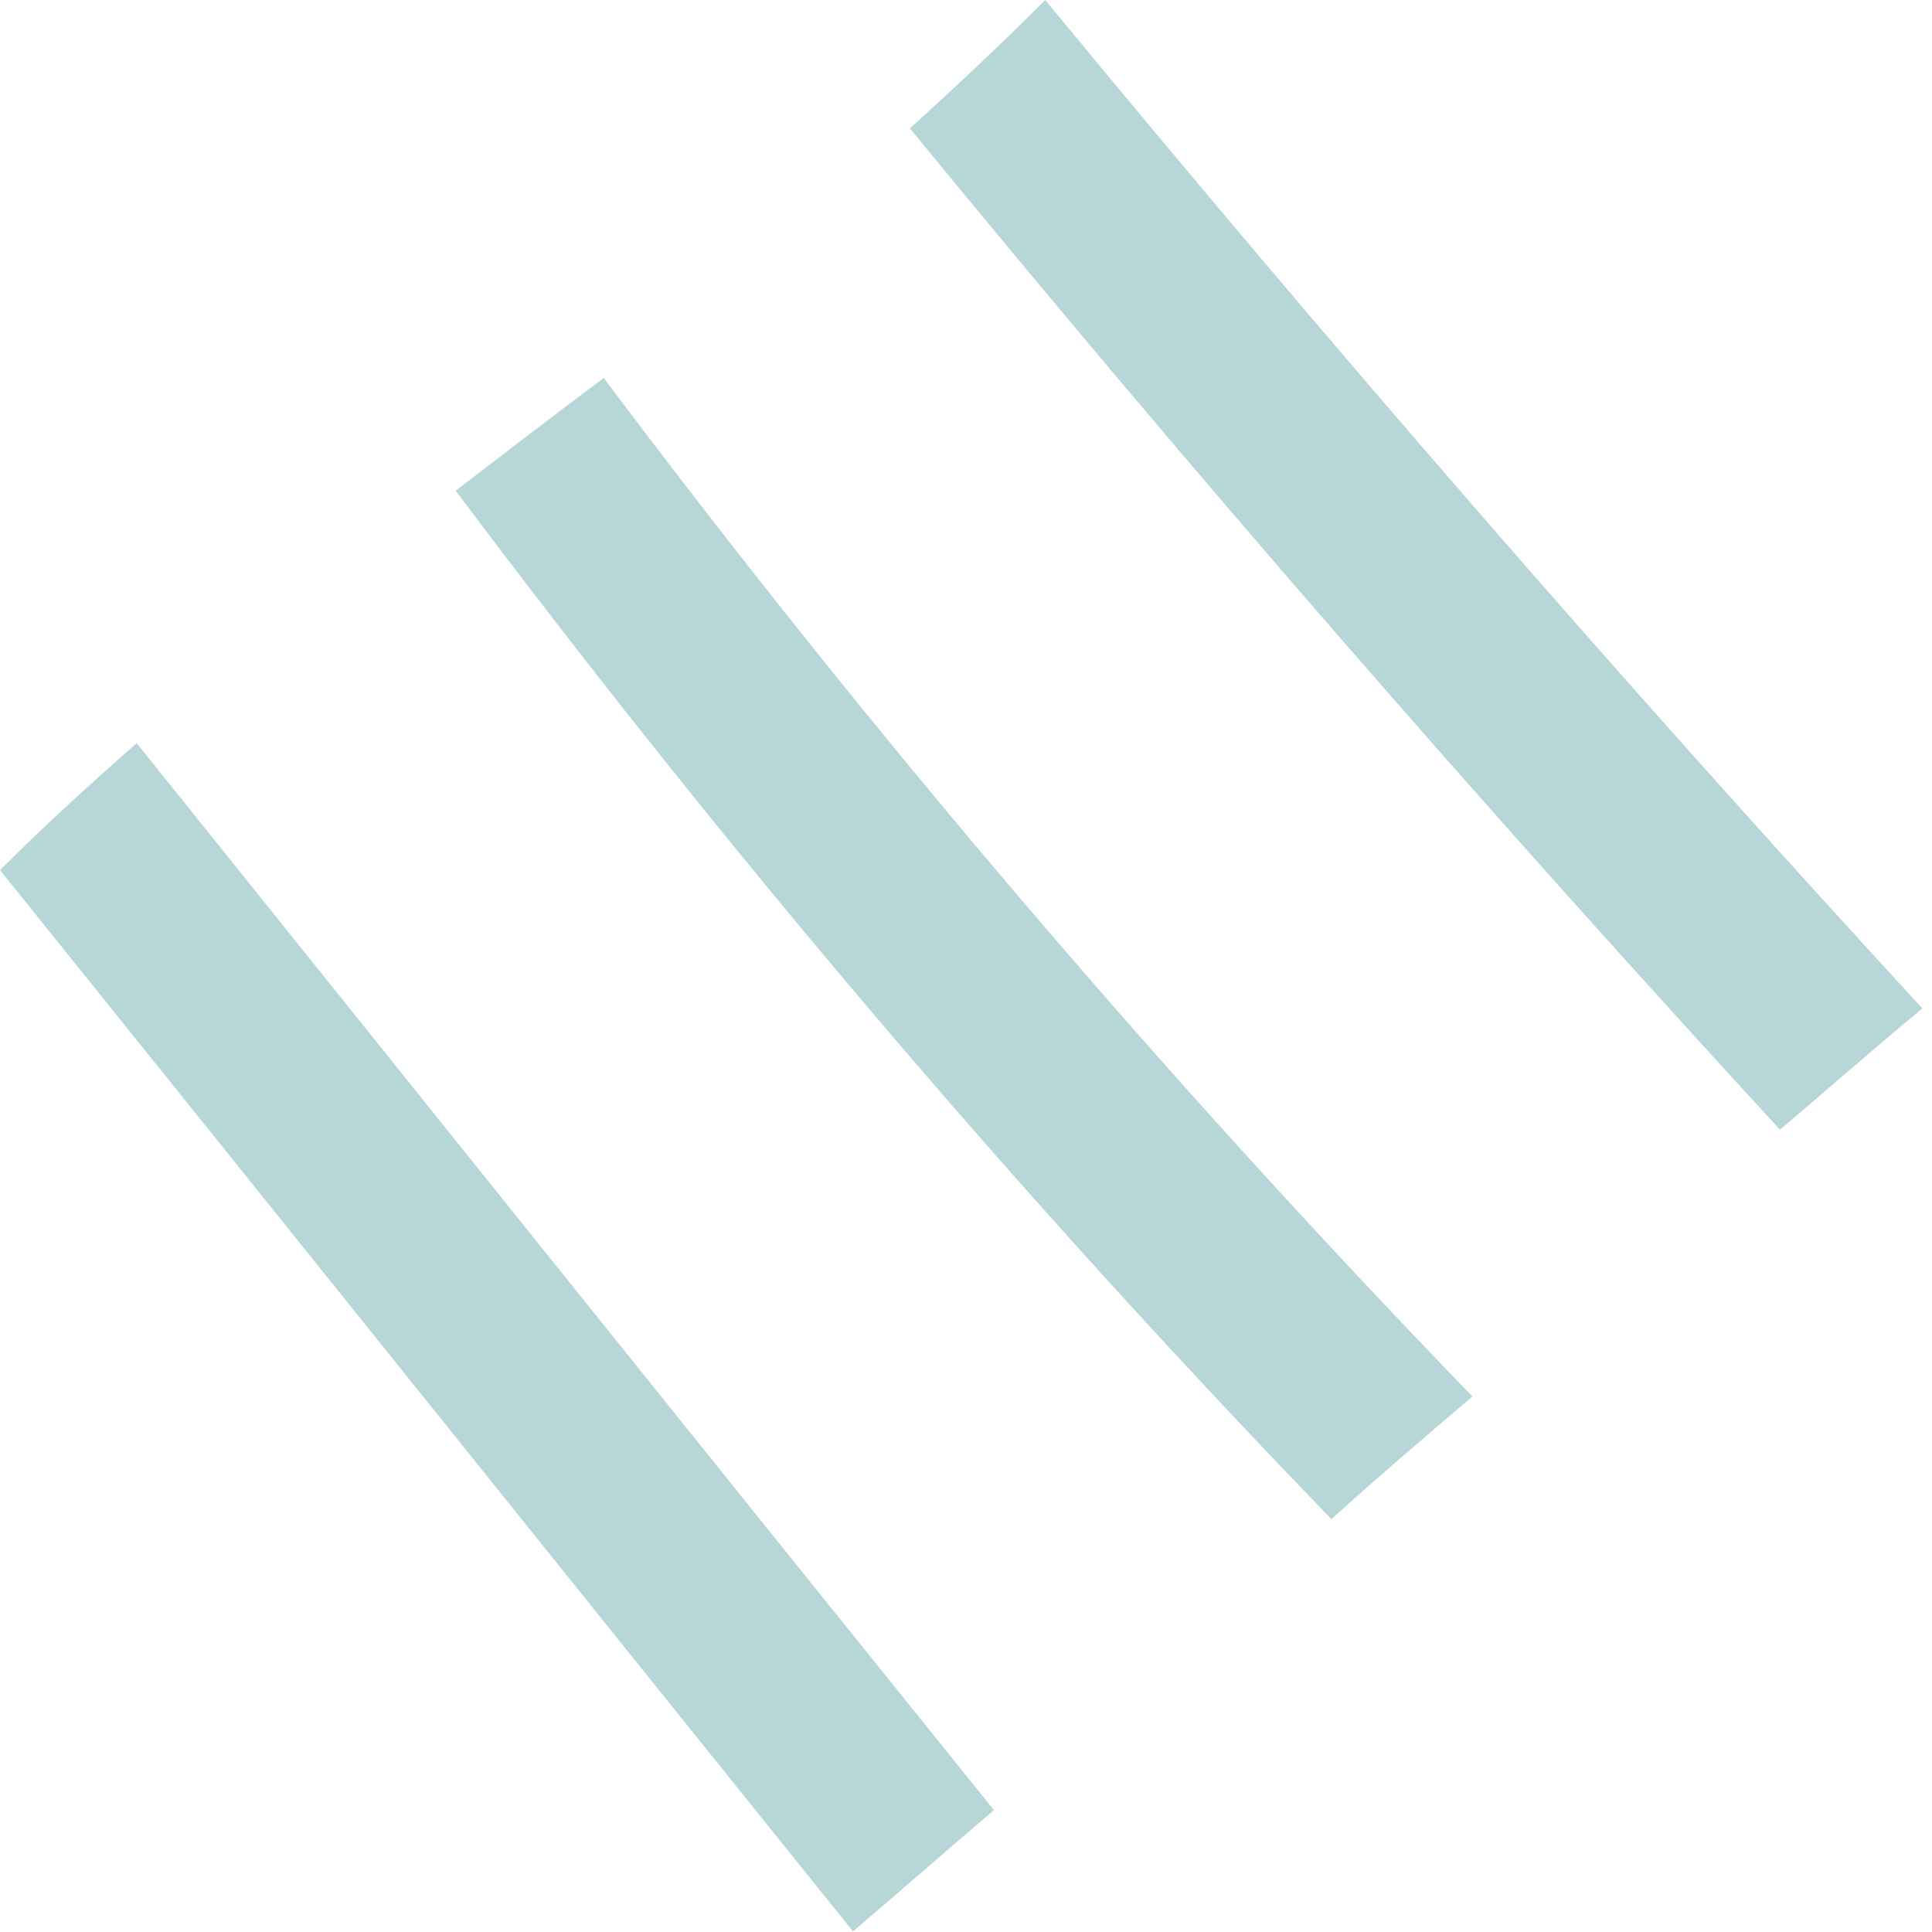
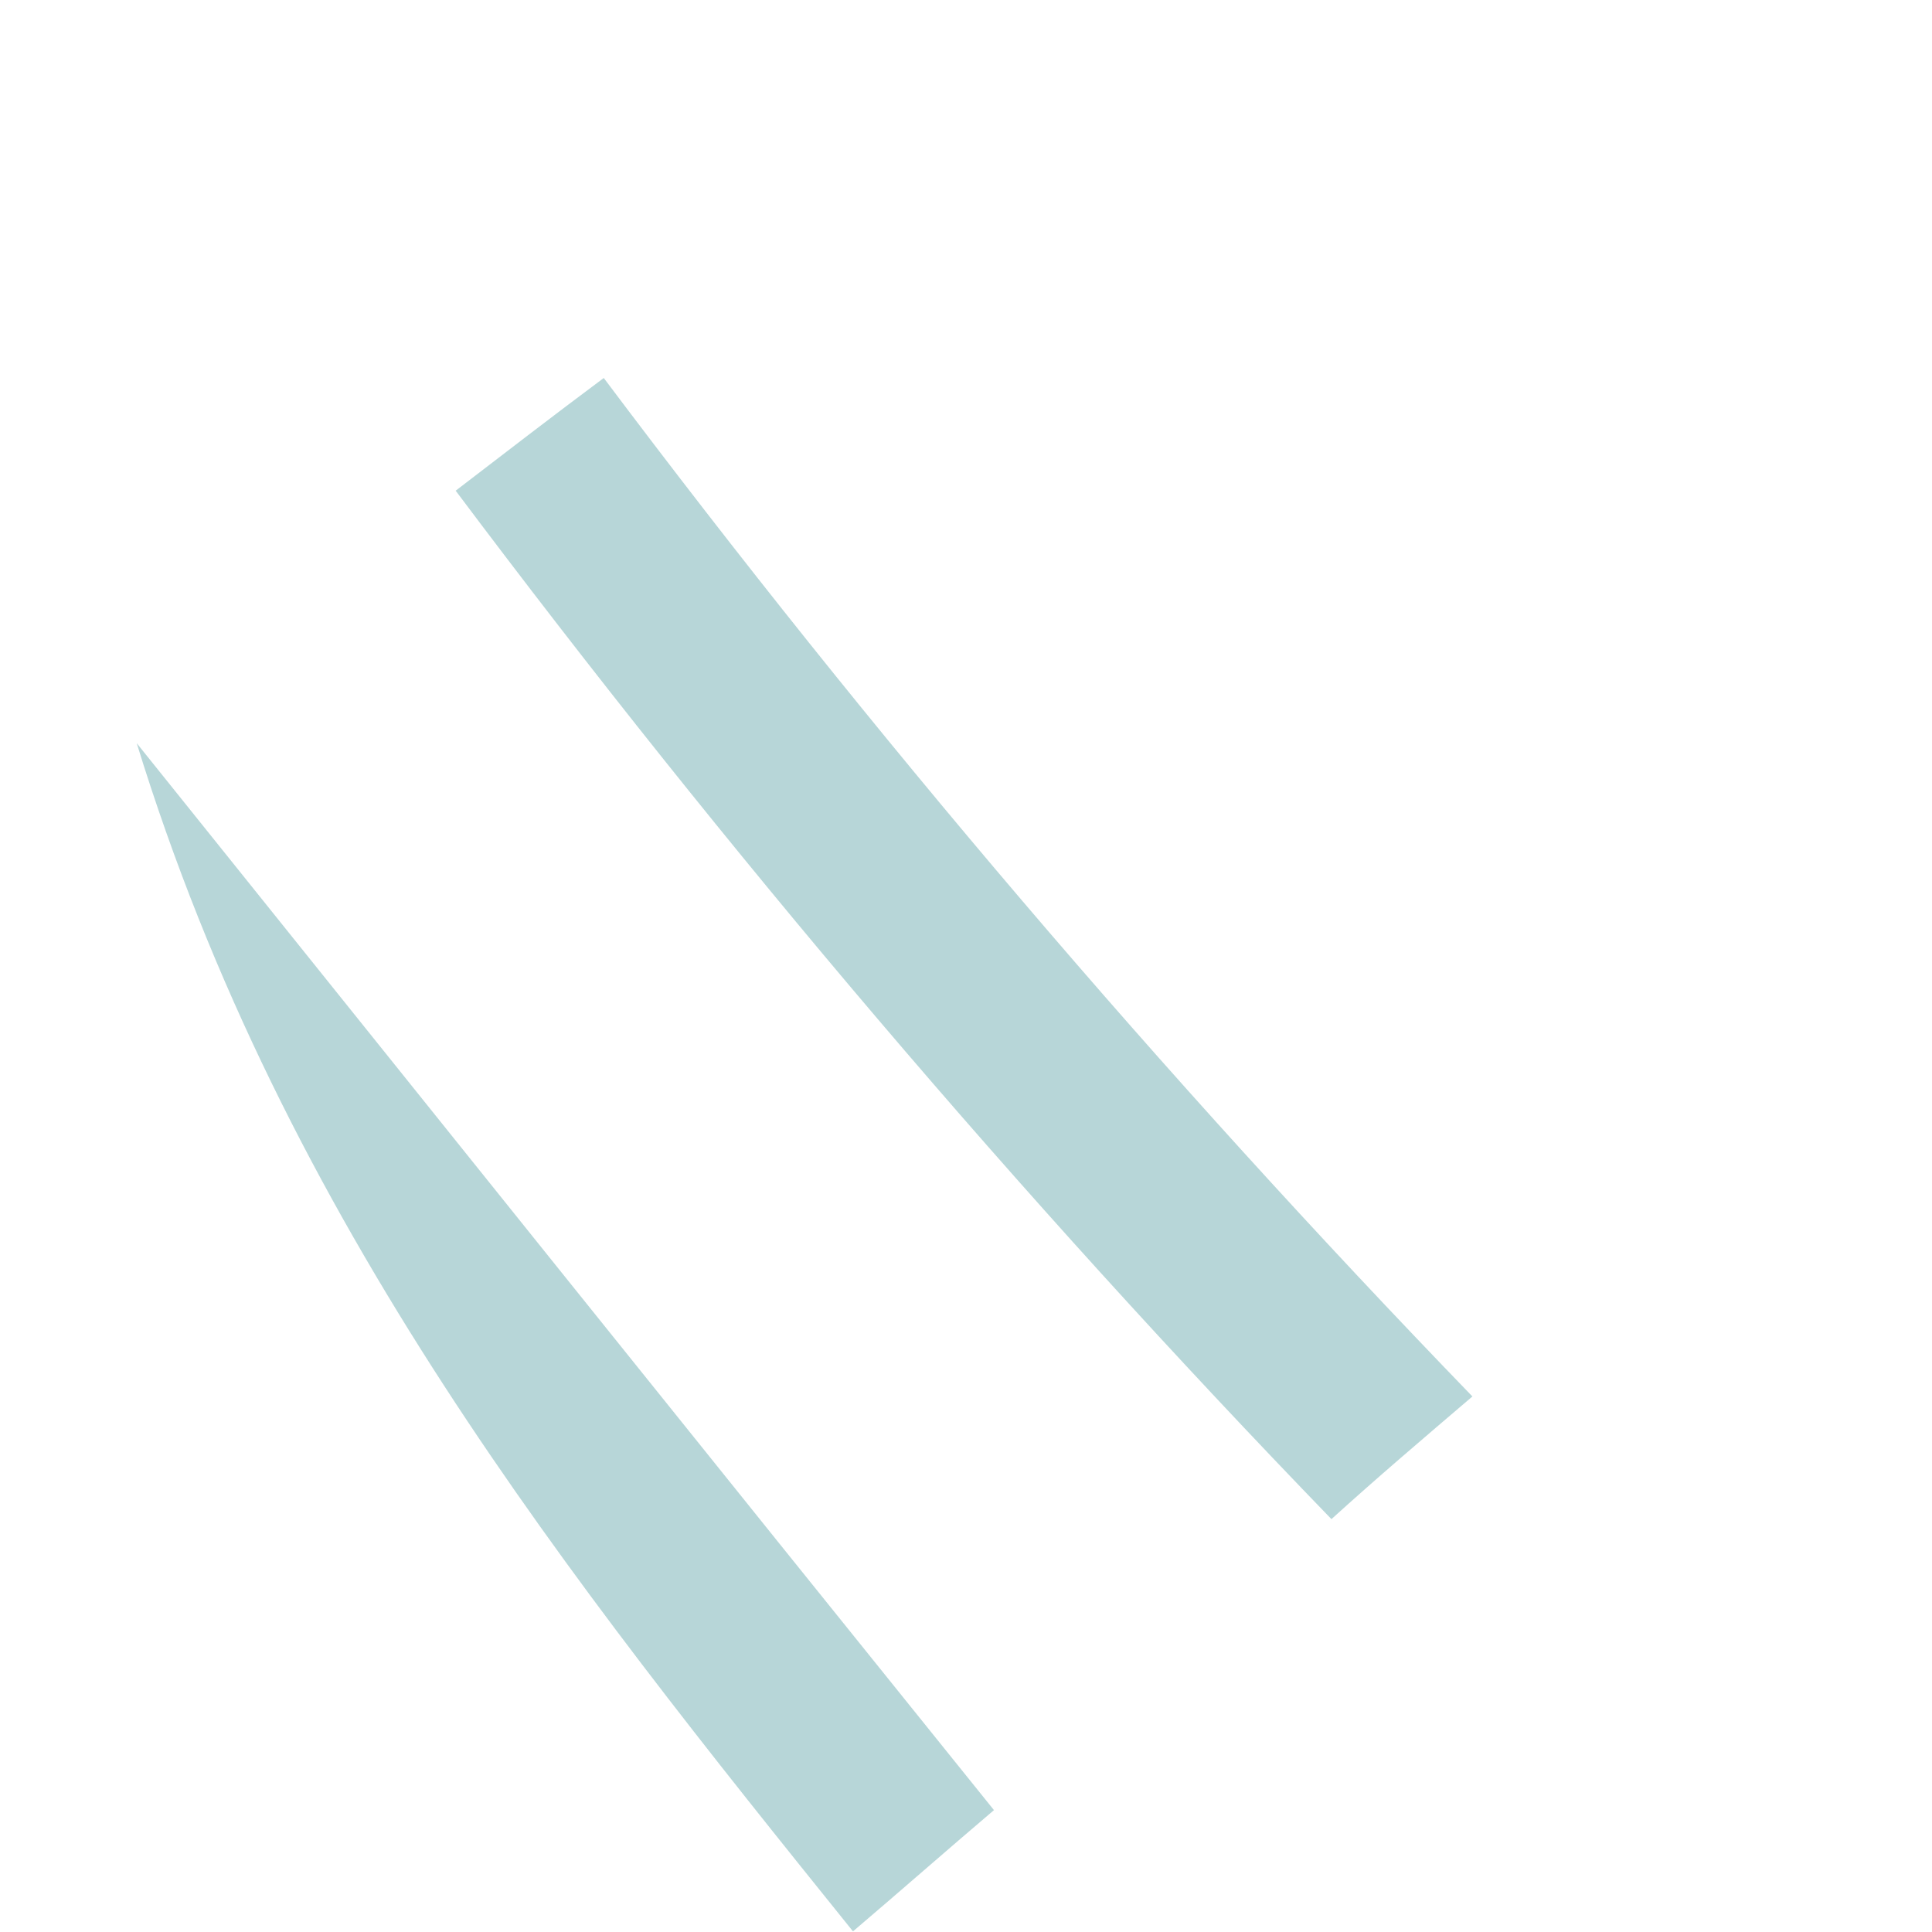
<svg xmlns="http://www.w3.org/2000/svg" width="104" height="104" viewBox="0 0 104 104" fill="none">
-   <path d="M53.505 97.439C38.097 78.32 22.766 59.2 7.359 40.005C4.829 42.231 2.376 44.458 0 46.838C15.331 65.881 30.585 84.923 45.916 103.966C48.445 101.816 50.975 99.589 53.505 97.439Z" fill="#B7D6D8" />
+   <path d="M53.505 97.439C38.097 78.32 22.766 59.2 7.359 40.005C15.331 65.881 30.585 84.923 45.916 103.966C48.445 101.816 50.975 99.589 53.505 97.439Z" fill="#B7D6D8" />
  <path d="M79.26 75.172C62.55 57.895 46.912 39.544 32.501 20.348C29.818 22.344 27.136 24.417 24.529 26.414C39.094 45.84 54.808 64.345 71.672 81.775C74.124 79.548 76.654 77.398 79.26 75.172Z" fill="#B7D6D8" />
-   <path d="M103.483 54.286C87.232 36.626 71.518 18.505 56.264 0C53.888 2.38 51.435 4.684 48.982 6.911C64.083 25.339 79.72 43.306 95.818 60.813C98.347 58.663 100.877 56.436 103.483 54.286Z" fill="#B7D6D8" />
</svg>